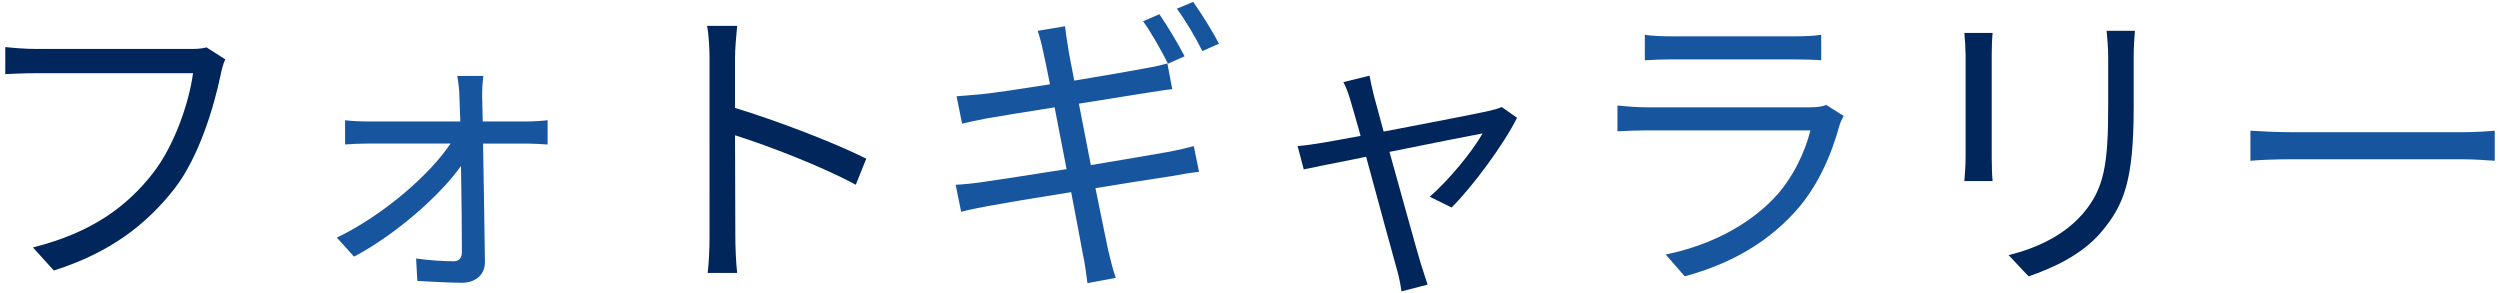
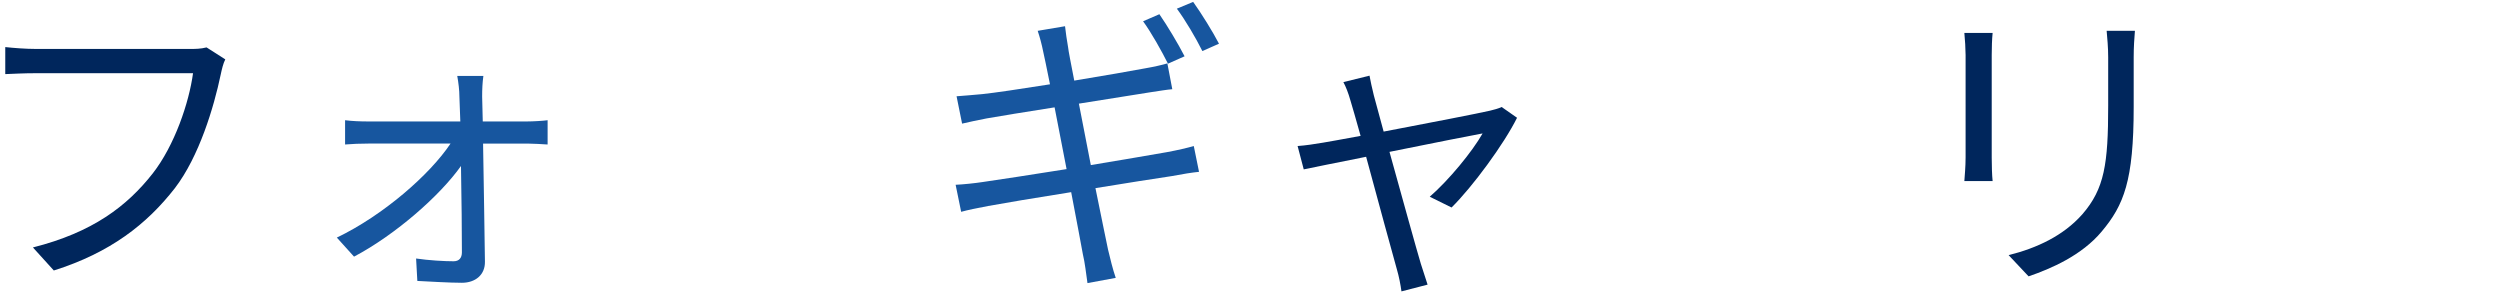
<svg xmlns="http://www.w3.org/2000/svg" version="1.1" id="レイヤー_1" x="0px" y="0px" width="179px" height="21px" viewBox="0 0 179 21" style="enable-background:new 0 0 179 21;" xml:space="preserve">
  <style type="text/css">
	.st0{fill:#00265C;}
	.st1{fill:#17569F;}
</style>
  <path class="st0" d="M16.13,4.251c-0.153,0.308-0.241,0.682-0.33,1.1c-0.483,2.311-1.54,5.853-3.278,8.119  c-2.002,2.574-4.62,4.621-8.669,5.897l-1.496-1.65c4.269-1.078,6.732-2.948,8.581-5.303c1.562-2.003,2.597-5.06,2.883-7.173H2.577  c-0.88,0-1.628,0.044-2.2,0.065V3.371c0.616,0.066,1.475,0.133,2.2,0.133h11.046c0.33,0,0.748,0,1.166-0.11L16.13,4.251z" />
  <path class="st1" d="M37.734,8.696c0.44,0,1.166-0.044,1.475-0.088v1.738c-0.396-0.022-1.013-0.066-1.431-0.066h-3.19  c0.044,2.773,0.11,6.381,0.133,8.449c0.021,0.946-0.683,1.518-1.65,1.518c-0.881,0-2.311-0.088-3.19-0.132l-0.089-1.606  c0.881,0.132,2.024,0.198,2.685,0.198c0.396,0,0.595-0.242,0.595-0.639c0-1.386-0.022-3.851-0.066-6.183  c-1.496,2.112-4.665,4.907-7.657,6.491l-1.232-1.364c3.301-1.584,6.646-4.489,8.142-6.733H26.38c-0.594,0-1.144,0.023-1.672,0.066  V8.608c0.506,0.066,1.1,0.088,1.628,0.088h6.623c-0.022-0.748-0.044-1.364-0.066-1.782c0-0.44-0.066-0.99-0.153-1.475h1.87  c-0.067,0.463-0.088,0.969-0.088,1.475l0.044,1.782H37.734z" />
-   <path class="st0" d="M61.275,13.228c-2.398-1.298-6.205-2.772-8.647-3.542l0.022,7.261c0,0.704,0.044,1.87,0.132,2.597h-2.112  c0.088-0.704,0.132-1.782,0.132-2.597V4.141c0-0.616-0.044-1.606-0.176-2.288h2.156c-0.066,0.682-0.154,1.628-0.154,2.288v3.587  c2.904,0.88,7.063,2.464,9.396,3.63L61.275,13.228z" />
  <path class="st1" d="M78.103,11.82c2.223-0.374,4.335-0.726,5.436-0.924c0.836-0.154,1.474-0.308,1.936-0.44l0.375,1.848  c-0.463,0.044-1.167,0.154-1.98,0.309c-1.211,0.176-3.257,0.506-5.436,0.858c0.44,2.135,0.793,3.917,0.902,4.401  c0.154,0.638,0.33,1.386,0.551,2.024l-2.024,0.374c-0.11-0.748-0.177-1.43-0.33-2.067c-0.088-0.484-0.418-2.267-0.837-4.445  c-2.508,0.397-4.862,0.792-5.94,0.99c-0.836,0.154-1.452,0.286-1.937,0.418l-0.396-1.936c0.528-0.022,1.364-0.109,1.937-0.197  c1.1-0.154,3.498-0.528,6.007-0.925l-0.858-4.422c-2.091,0.33-4.005,0.638-4.863,0.792c-0.704,0.132-1.275,0.264-1.76,0.374  l-0.396-1.959c0.551-0.044,1.145-0.088,1.826-0.153c0.858-0.088,2.795-0.374,4.863-0.704c-0.242-1.188-0.418-2.068-0.484-2.333  c-0.109-0.55-0.242-1.034-0.396-1.496l1.958-0.33c0.044,0.396,0.132,1.034,0.22,1.518c0.022,0.242,0.198,1.122,0.44,2.376  c2.134-0.352,4.158-0.704,5.083-0.88c0.638-0.11,1.21-0.242,1.584-0.352l0.352,1.848c-0.33,0.023-0.99,0.132-1.584,0.221  l-5.104,0.813L78.103,11.82z M83.627,4.559c-0.441-0.88-1.188-2.223-1.782-3.036l1.166-0.506c0.55,0.792,1.342,2.112,1.805,3.014  L83.627,4.559z M85.43,0.136c0.572,0.792,1.431,2.179,1.849,2.993L86.09,3.657c-0.483-0.968-1.21-2.2-1.826-3.036L85.43,0.136z" />
  <path class="st0" d="M108.62,8.432c-0.925,1.87-3.19,4.95-4.688,6.425l-1.562-0.771c1.364-1.188,3.036-3.212,3.784-4.532  c-0.506,0.088-3.631,0.704-6.667,1.32c0.88,3.168,1.958,7.062,2.244,8.009c0.132,0.418,0.353,1.101,0.484,1.496l-1.87,0.484  c-0.066-0.484-0.176-1.057-0.33-1.584c-0.286-0.99-1.343-4.907-2.2-8.054c-2.068,0.418-3.873,0.77-4.467,0.902l-0.44-1.672  c0.616-0.045,1.166-0.133,1.826-0.242c0.309-0.044,1.343-0.242,2.685-0.484c-0.33-1.166-0.594-2.112-0.726-2.53  c-0.154-0.55-0.33-0.99-0.507-1.32l1.871-0.462c0.065,0.374,0.176,0.858,0.308,1.408l0.704,2.597  c3.124-0.595,6.865-1.32,7.613-1.497c0.264-0.065,0.616-0.153,0.836-0.264L108.62,8.432z" />
-   <path class="st1" d="M132.004,8.299c-0.109,0.198-0.241,0.484-0.285,0.639c-0.595,2.178-1.585,4.467-3.213,6.249  c-2.311,2.53-5.083,3.828-7.877,4.599l-1.364-1.562c3.124-0.638,5.875-2.068,7.745-4.026c1.342-1.408,2.222-3.278,2.618-4.863  h-11.684c-0.528,0-1.364,0.022-2.135,0.066V7.551c0.793,0.089,1.541,0.133,2.135,0.133h11.596c0.506,0,0.968-0.044,1.21-0.177  L132.004,8.299z M117.769,2.491c0.572,0.088,1.276,0.11,1.98,0.11h8.646c0.704,0,1.475-0.022,2.003-0.11v1.826  c-0.528-0.044-1.276-0.065-2.024-0.065h-8.625c-0.683,0-1.387,0.022-1.98,0.065V2.491z" />
  <path class="st0" d="M142.672,2.359c-0.044,0.418-0.065,1.057-0.065,1.584v7.35c0,0.55,0.021,1.276,0.065,1.672h-2.024  c0.022-0.33,0.089-1.034,0.089-1.694V3.943c0-0.396-0.045-1.166-0.089-1.584H142.672z M152.86,2.205  c-0.044,0.528-0.088,1.166-0.088,1.893v3.565c0,5.281-0.704,7.02-2.288,8.911c-1.431,1.717-3.631,2.662-5.237,3.213l-1.43-1.519  c2.024-0.506,3.916-1.386,5.28-2.927c1.585-1.826,1.849-3.608,1.849-7.767V4.097c0-0.726-0.066-1.364-0.11-1.893H152.86z" />
-   <path class="st1" d="M161.13,9.356c0.66,0.044,1.826,0.11,3.059,0.11h12.058c1.101,0,1.893-0.066,2.377-0.11v2.156  c-0.44-0.021-1.364-0.11-2.355-0.11h-12.08c-1.21,0-2.376,0.044-3.059,0.11V9.356z" />
</svg>